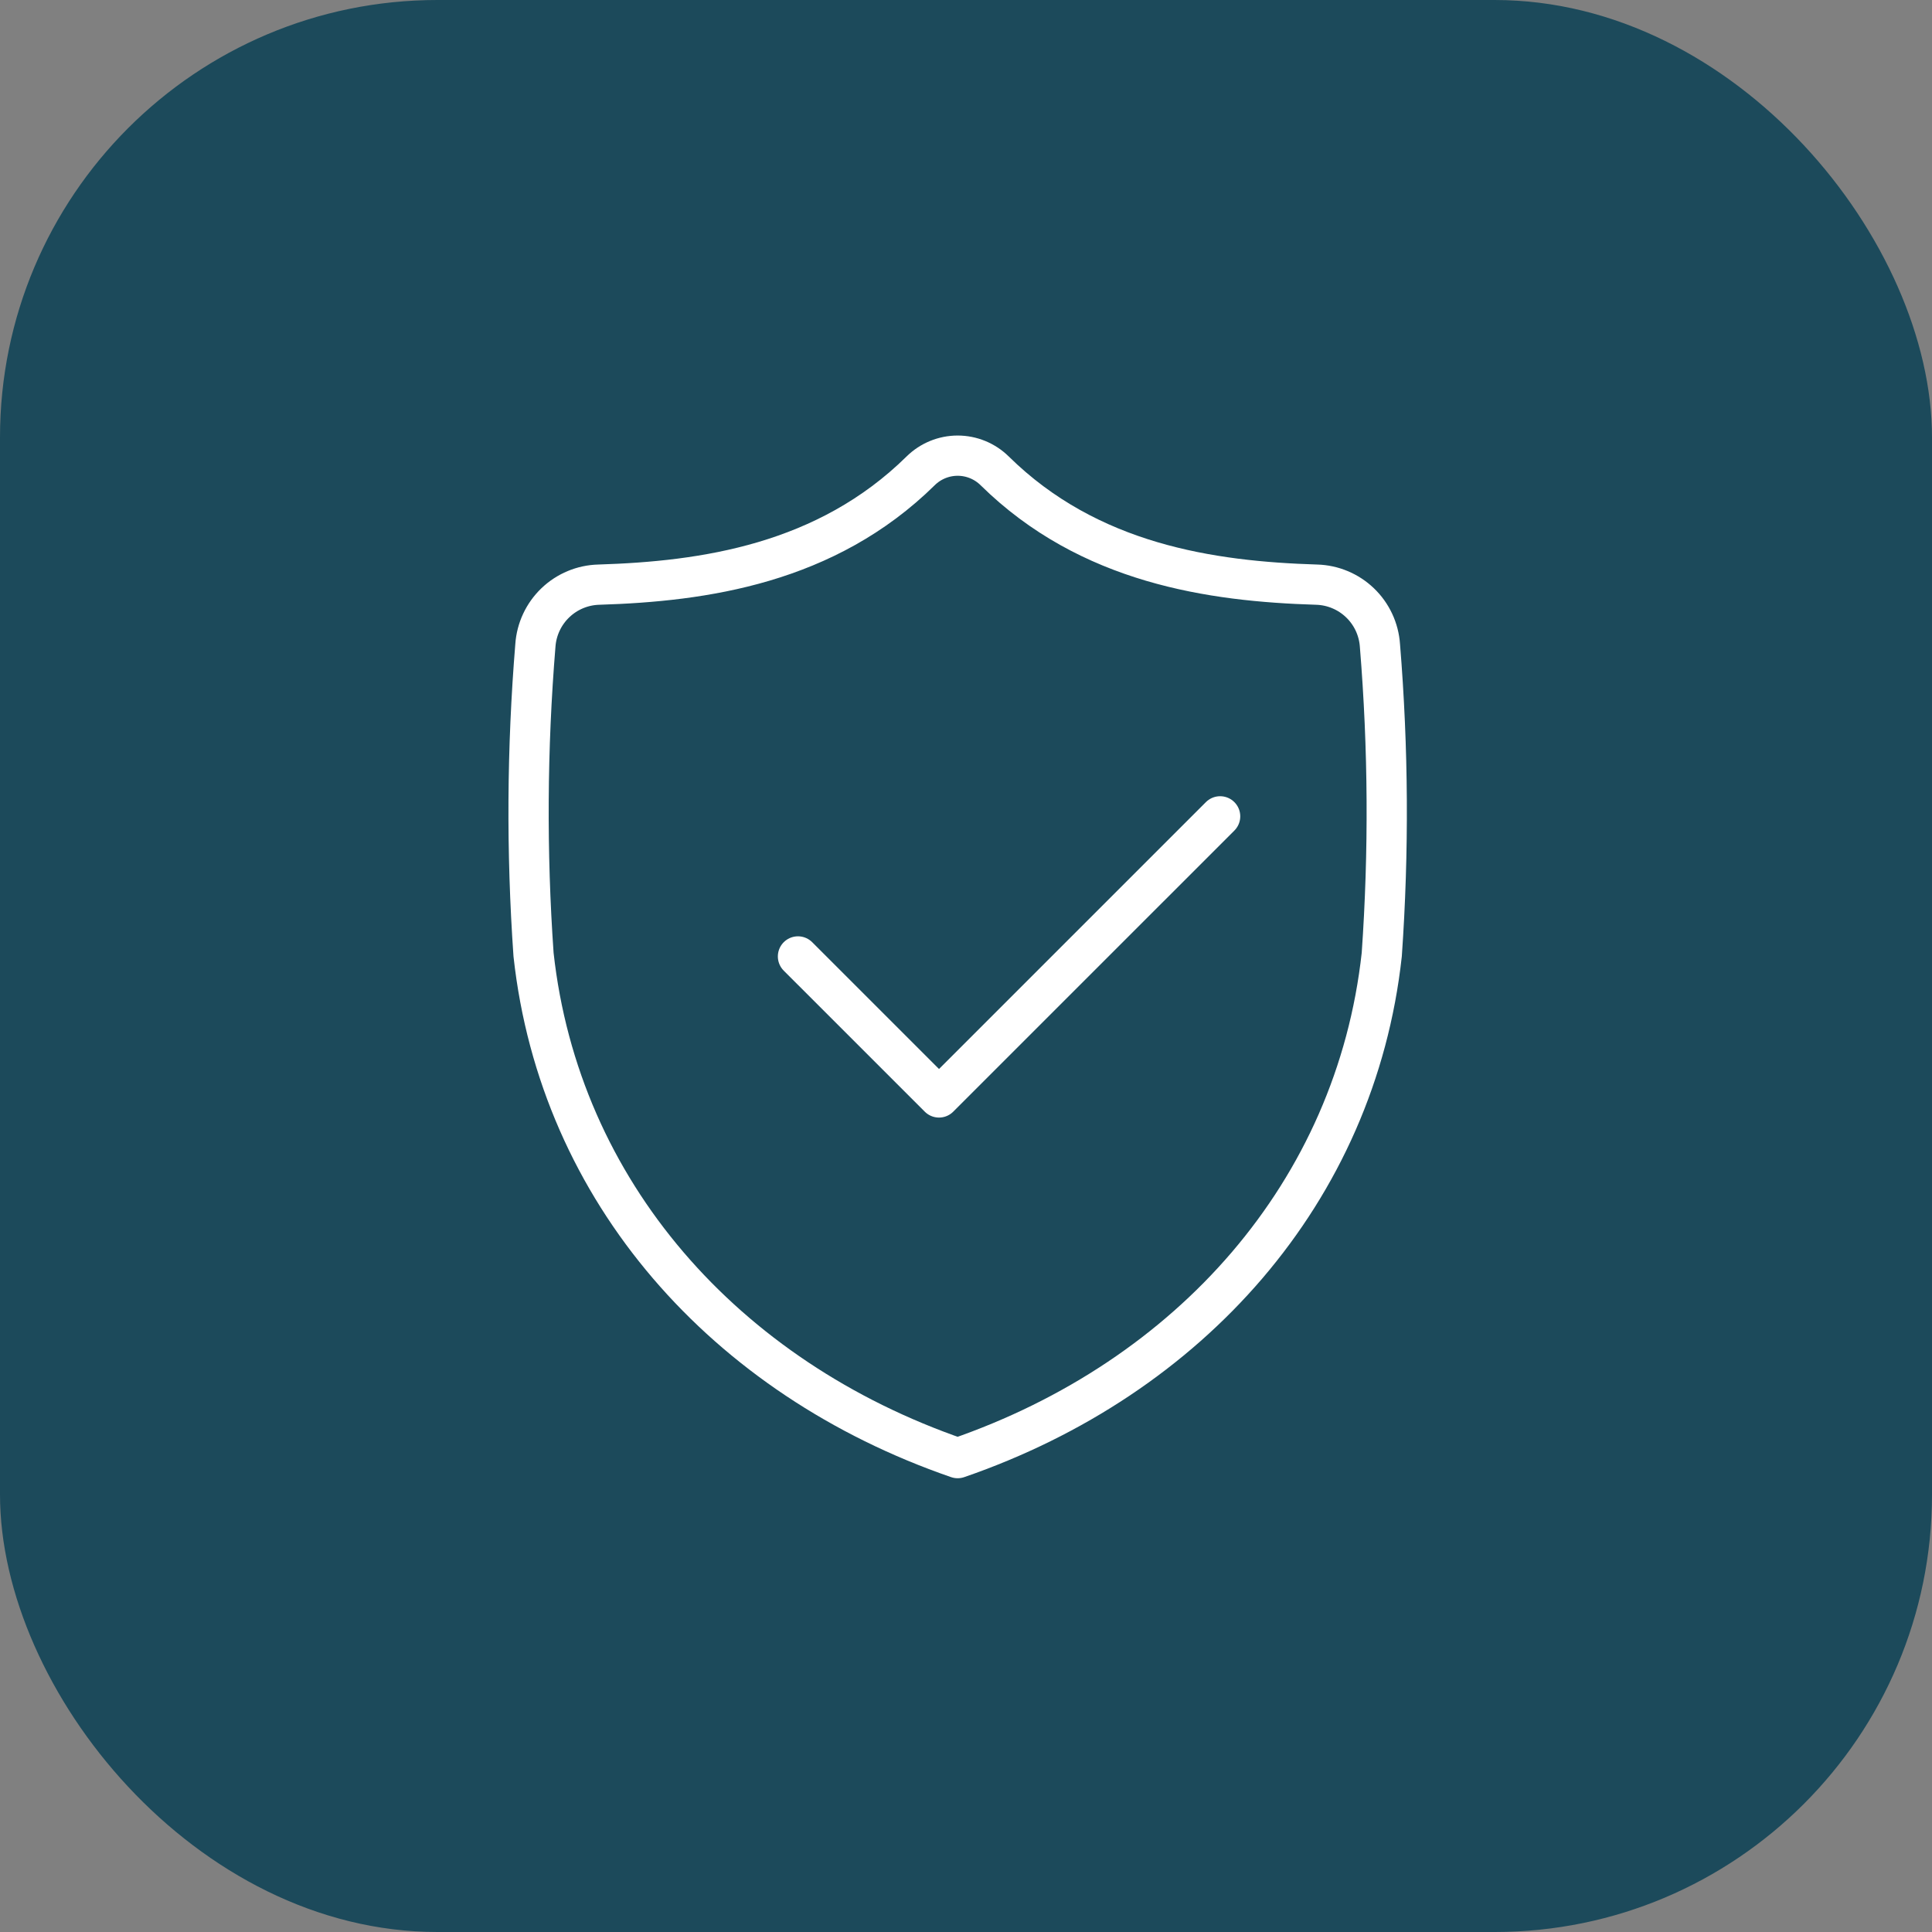
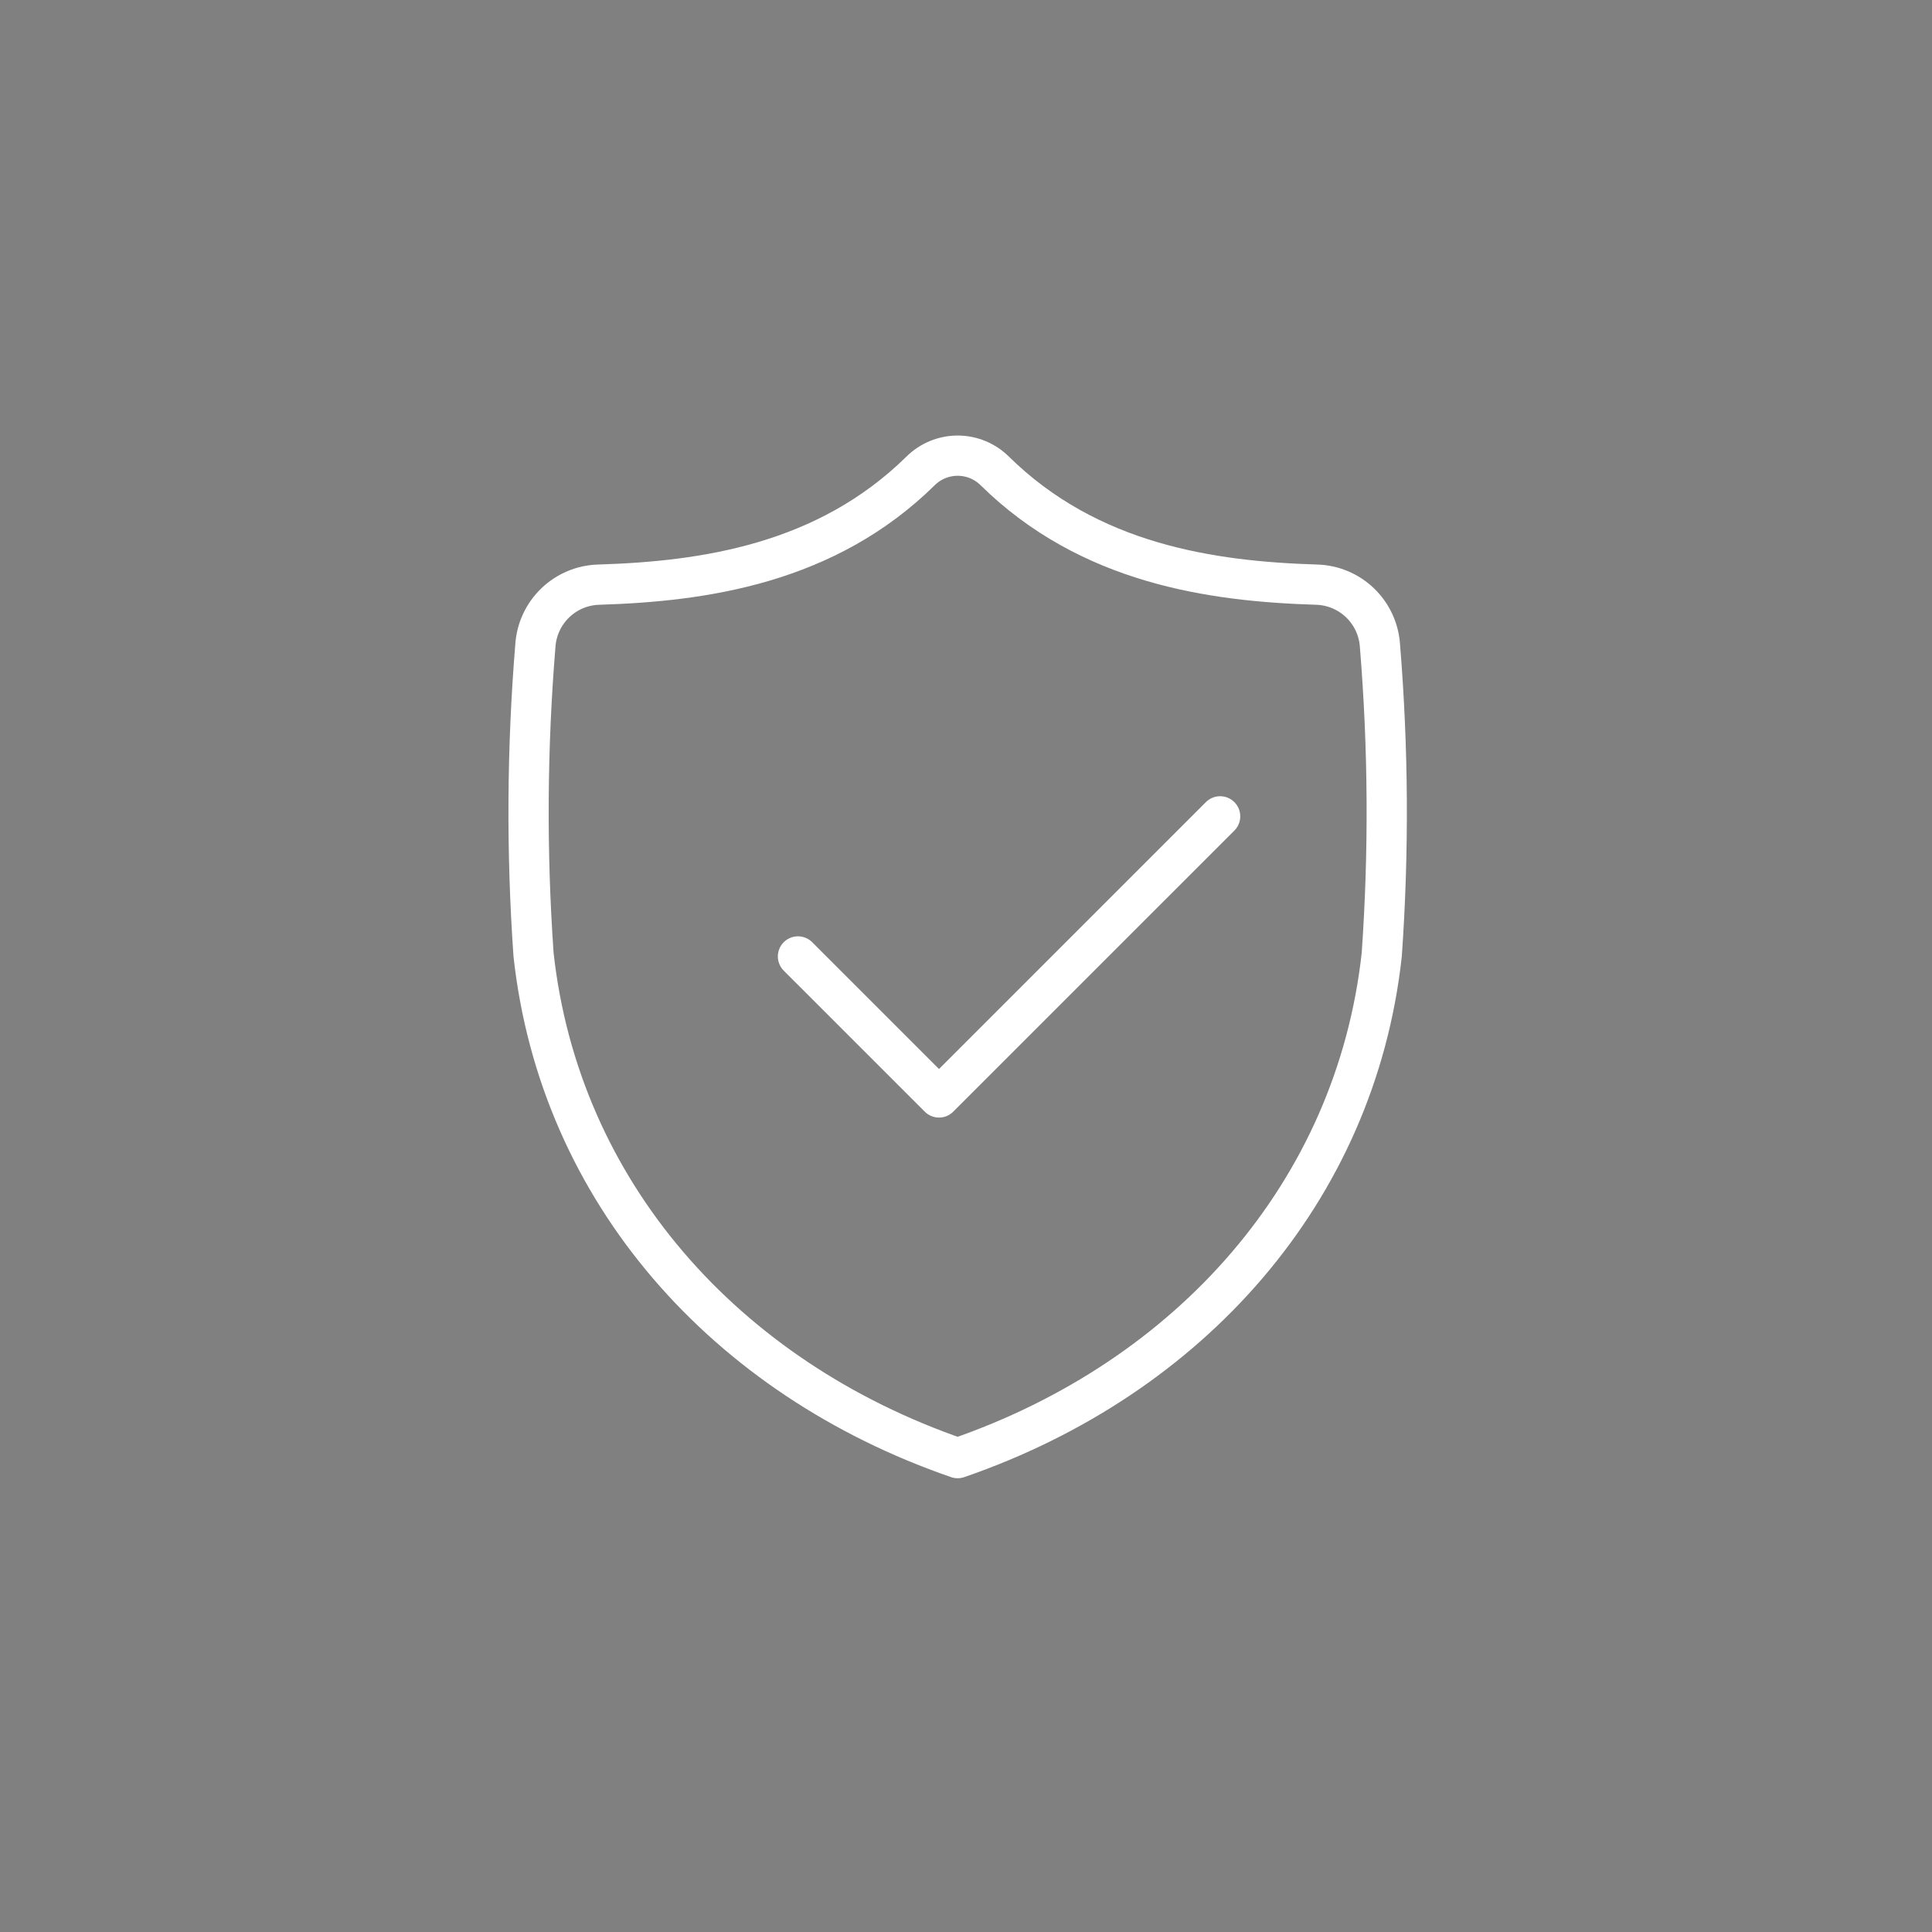
<svg xmlns="http://www.w3.org/2000/svg" width="106" height="106" viewBox="0 0 106 106" fill="none">
  <rect x="0" y="0" width="106" height="106" fill="#808080" stroke="none" />
-   <rect width="106" height="106" rx="24" fill="#1C4A5B" />
  <path d="M52.542 80C65.295 75.604 74.385 65.386 75.811 52.375C76.206 46.727 76.173 41.058 75.711 35.414C75.65 34.524 75.26 33.689 74.616 33.072C73.972 32.455 73.122 32.1 72.23 32.077C66.461 31.899 59.755 30.938 54.574 25.834C54.033 25.3 53.303 25 52.542 25C51.782 25 51.052 25.3 50.511 25.834C45.328 30.938 38.623 31.899 32.855 32.077C31.963 32.1 31.113 32.455 30.469 33.072C29.826 33.689 29.435 34.524 29.374 35.414C28.912 41.057 28.878 46.727 29.273 52.375C30.7 65.386 39.789 75.604 52.542 80Z" stroke="white" stroke-width="2.208" stroke-linecap="round" stroke-linejoin="round" />
  <path d="M43.781 52.475L51.519 60.212L66.943 44.789" stroke="white" stroke-width="2.208" stroke-linecap="round" stroke-linejoin="round" />
</svg>